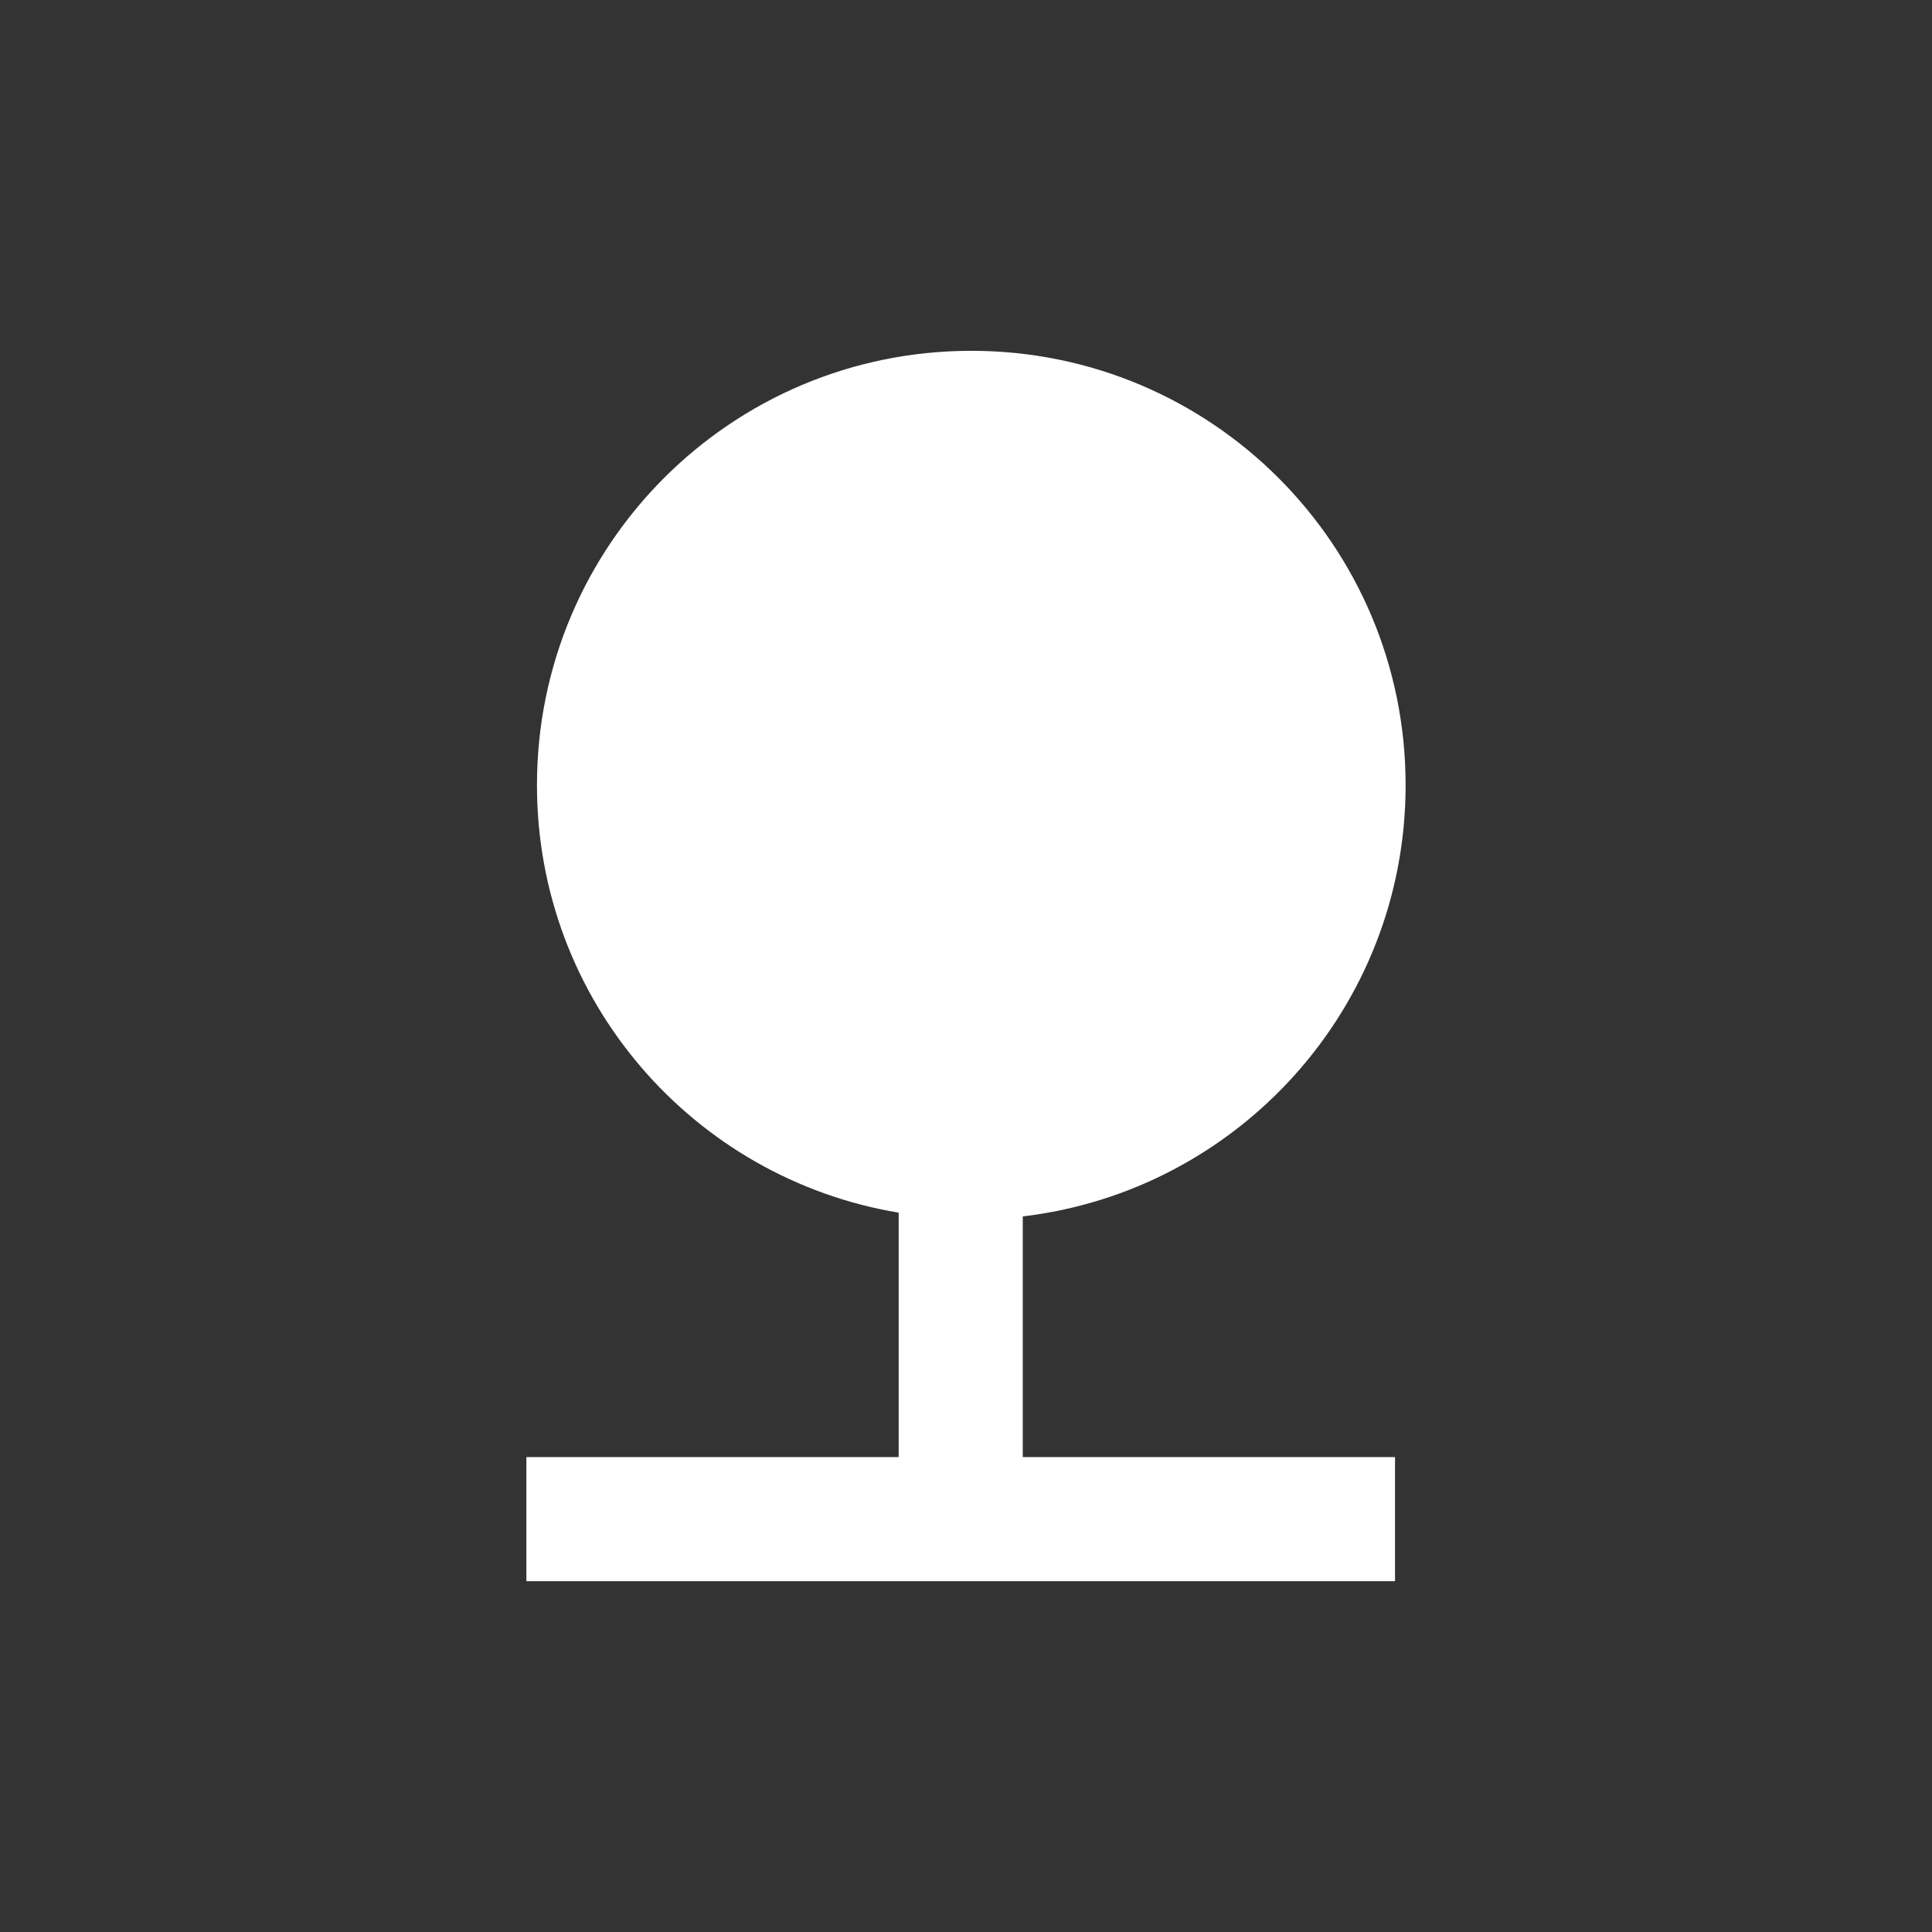
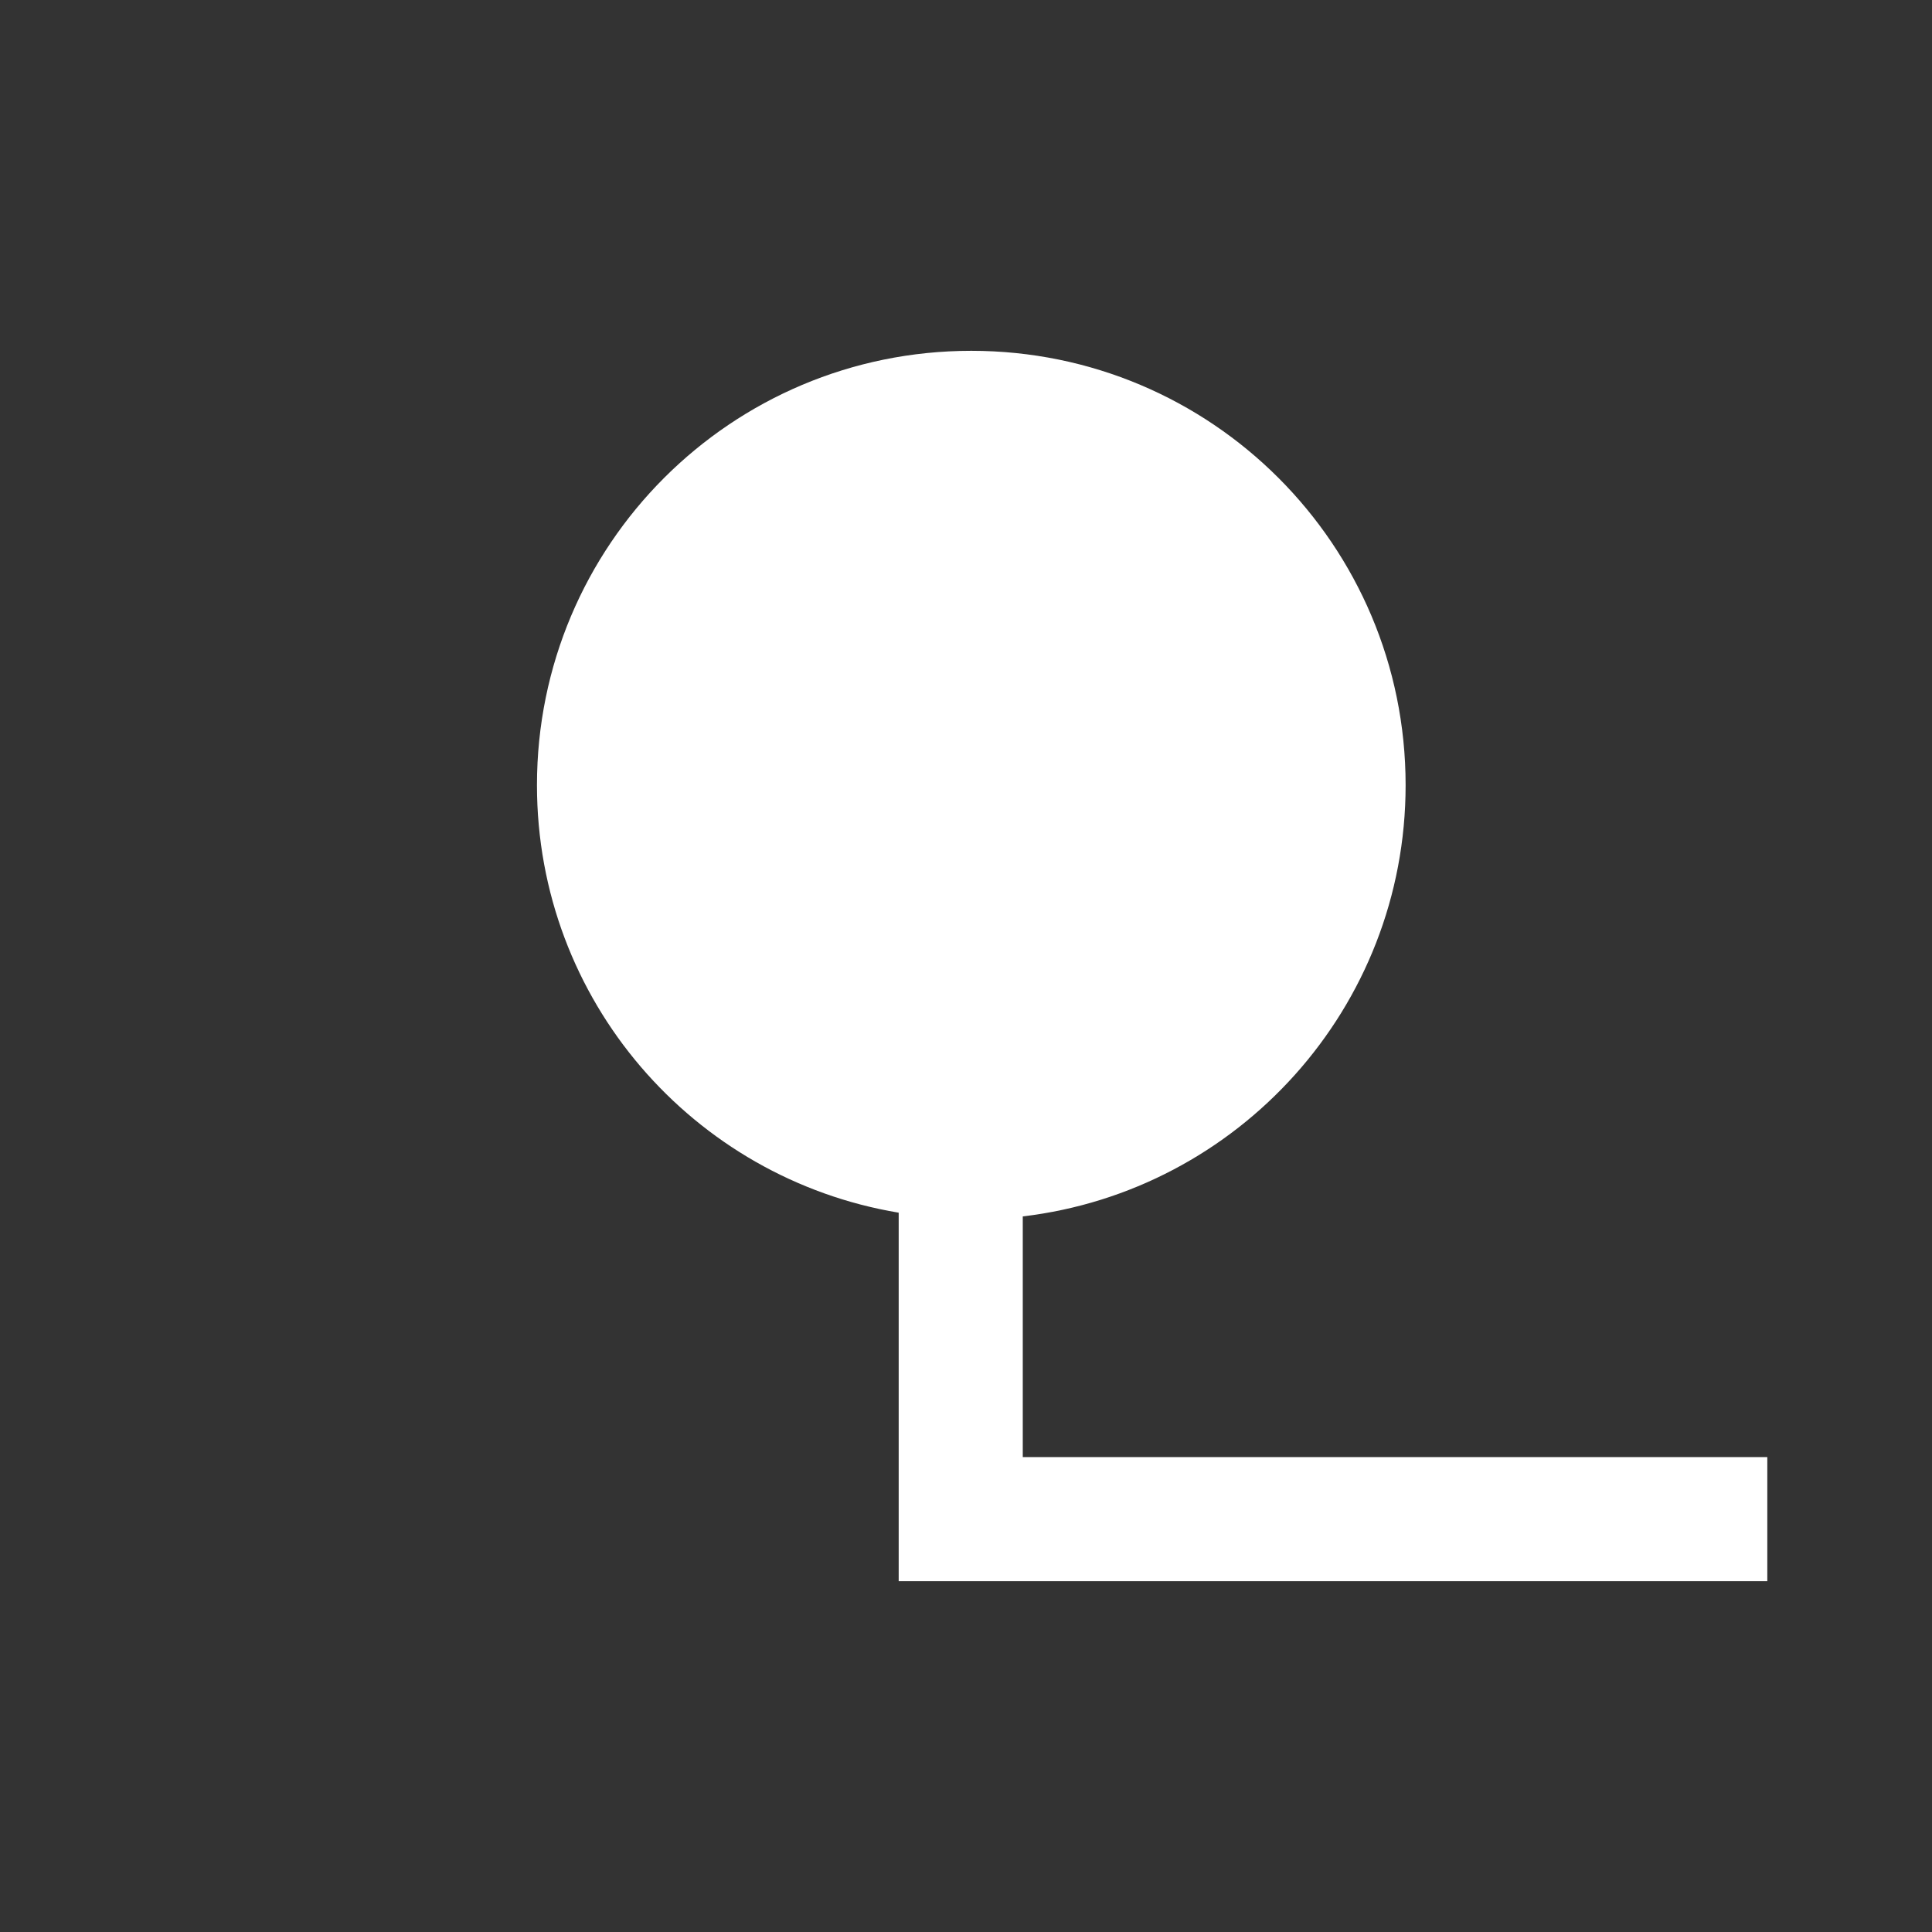
<svg xmlns="http://www.w3.org/2000/svg" version="1.1" id="Layer_1" x="0px" y="0px" width="57px" height="57px" viewBox="0 0 57 57" enable-background="new 0 0 57 57" xml:space="preserve">
  <rect x="0" y="0" width="57" height="57" fill="#333333" stroke="none" />
-   <path fill="#FFFFFF" d="M30.175,35.888c6.354-0.752,11.295-6.152,11.295-12.724c0-7.084-5.73-12.814-12.814-12.814  s-12.814,5.73-12.814,12.814c0,6.354,4.615,11.605,10.672,12.614v7.211H15.53v3.661h25.627v-3.661H30.175V35.888z" />
+   <path fill="#FFFFFF" d="M30.175,35.888c6.354-0.752,11.295-6.152,11.295-12.724c0-7.084-5.73-12.814-12.814-12.814  s-12.814,5.73-12.814,12.814c0,6.354,4.615,11.605,10.672,12.614v7.211v3.661h25.627v-3.661H30.175V35.888z" />
</svg>